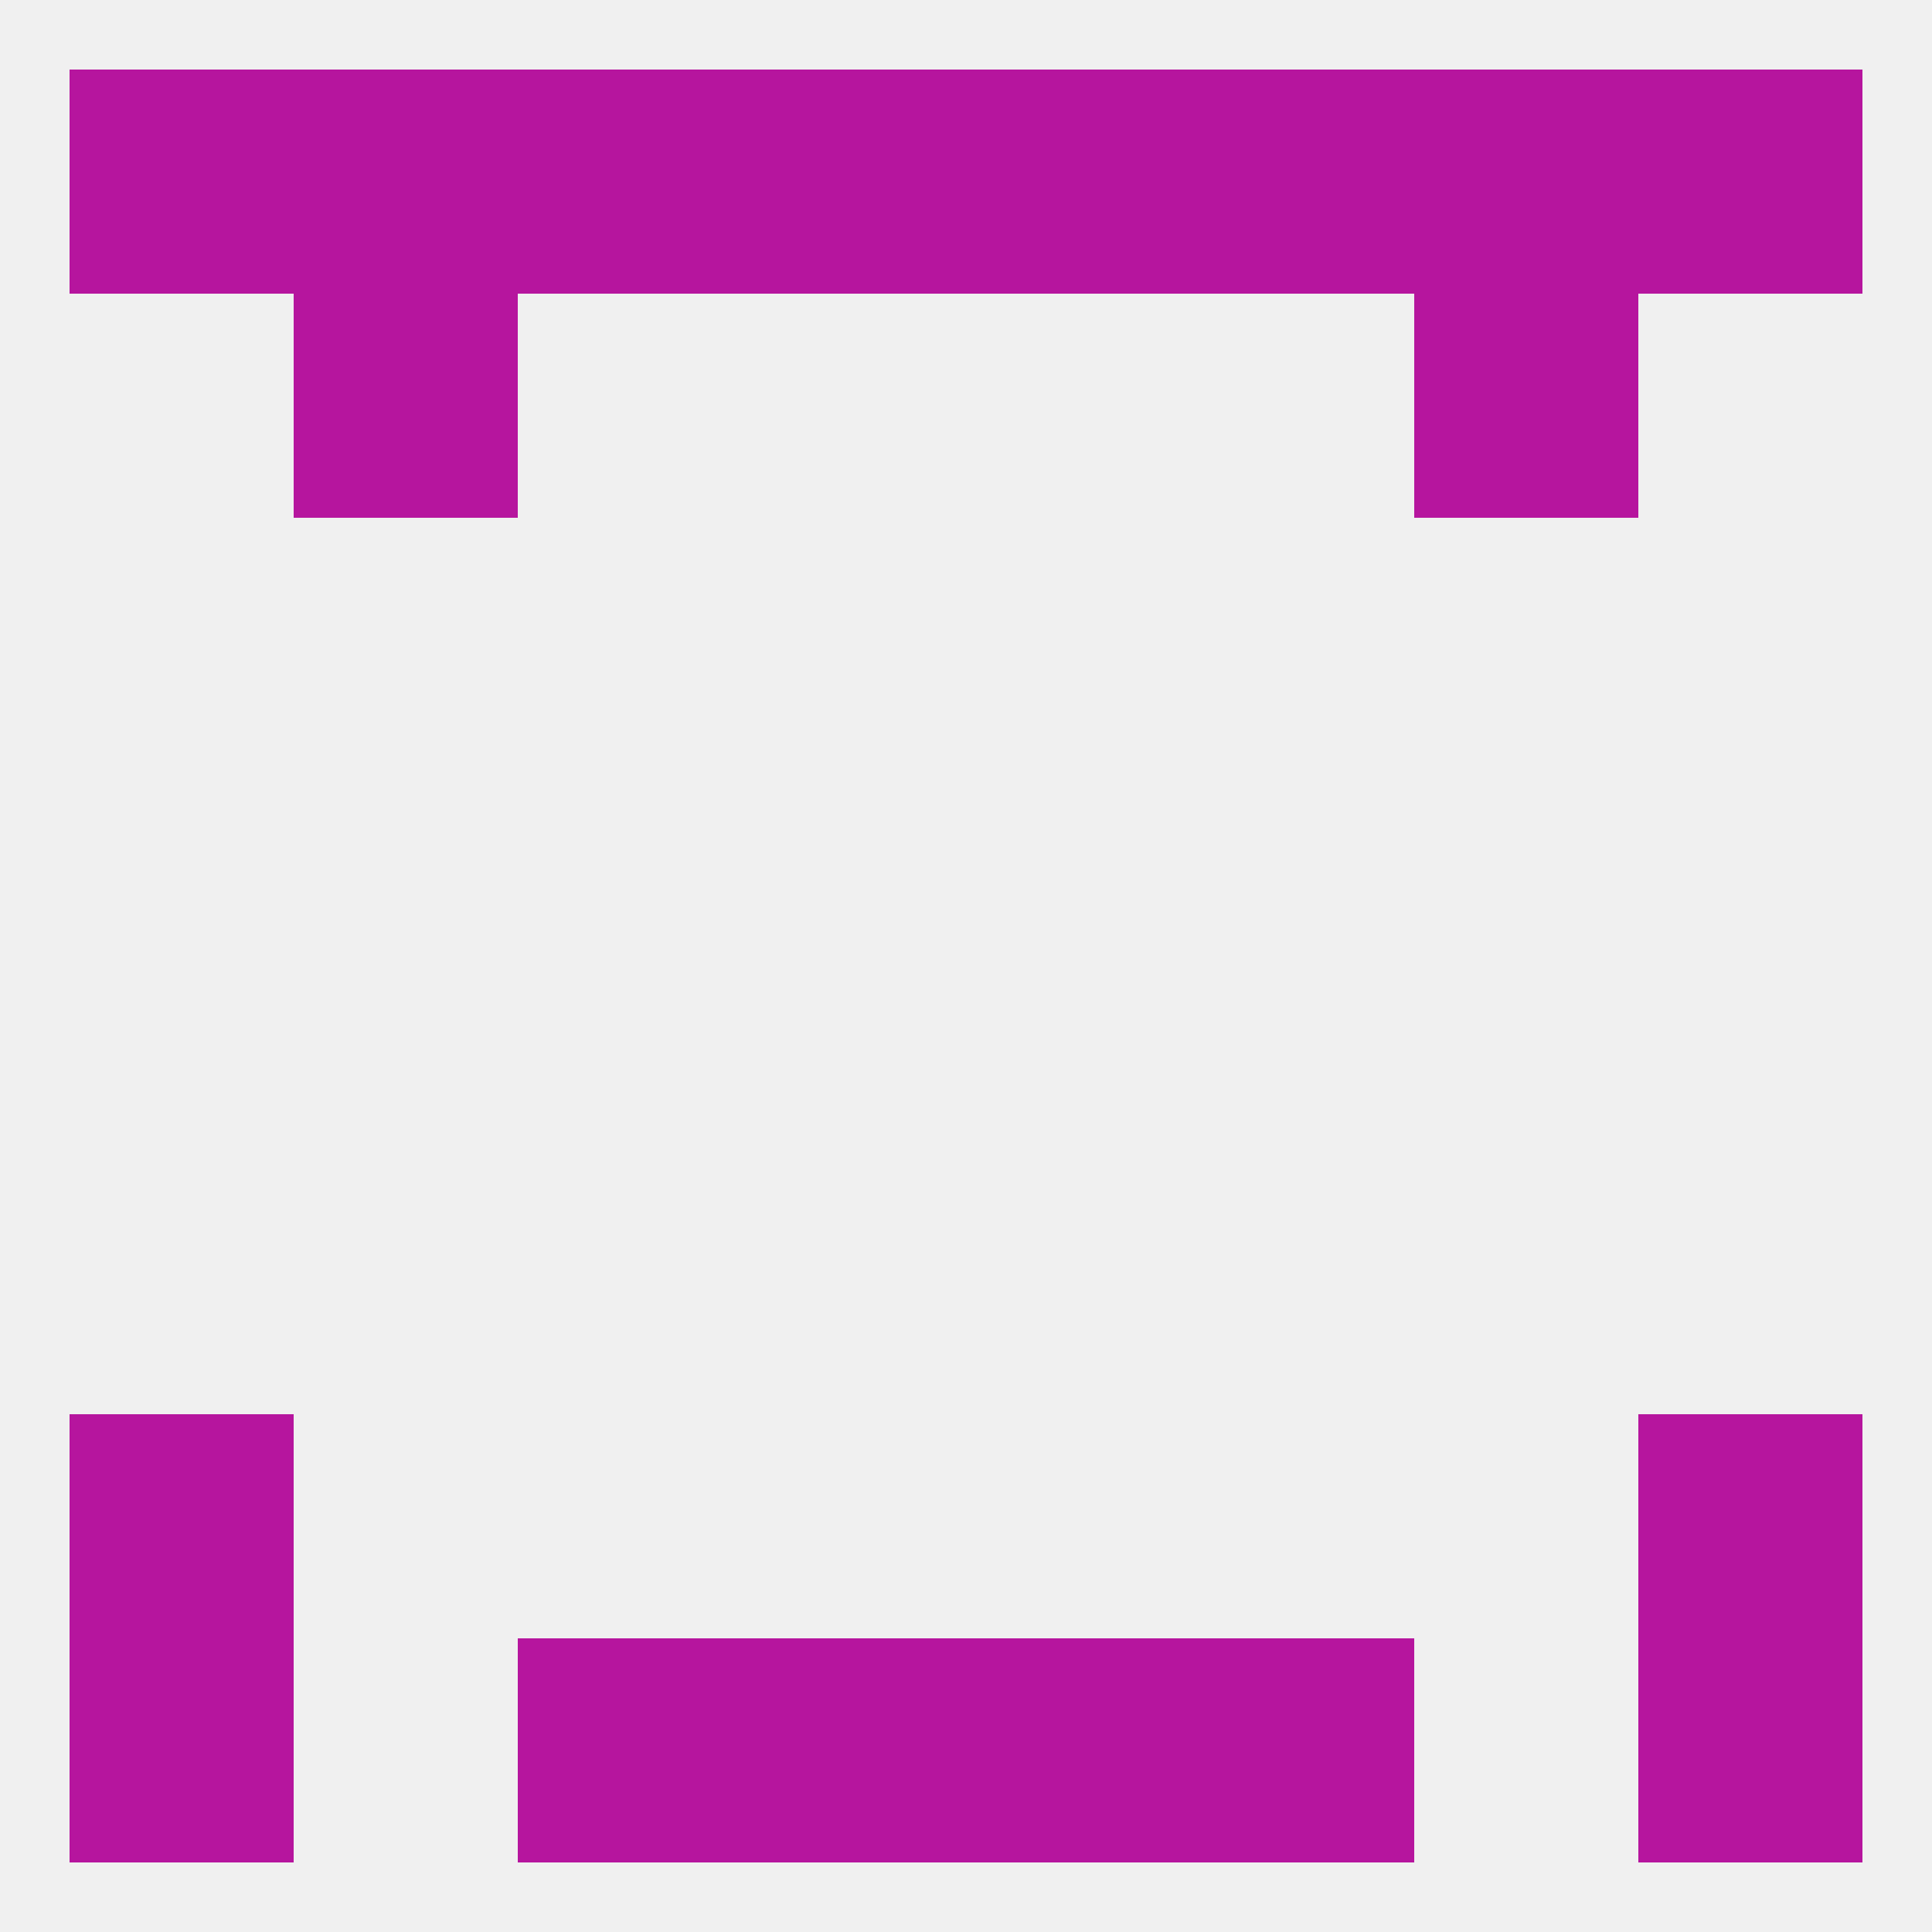
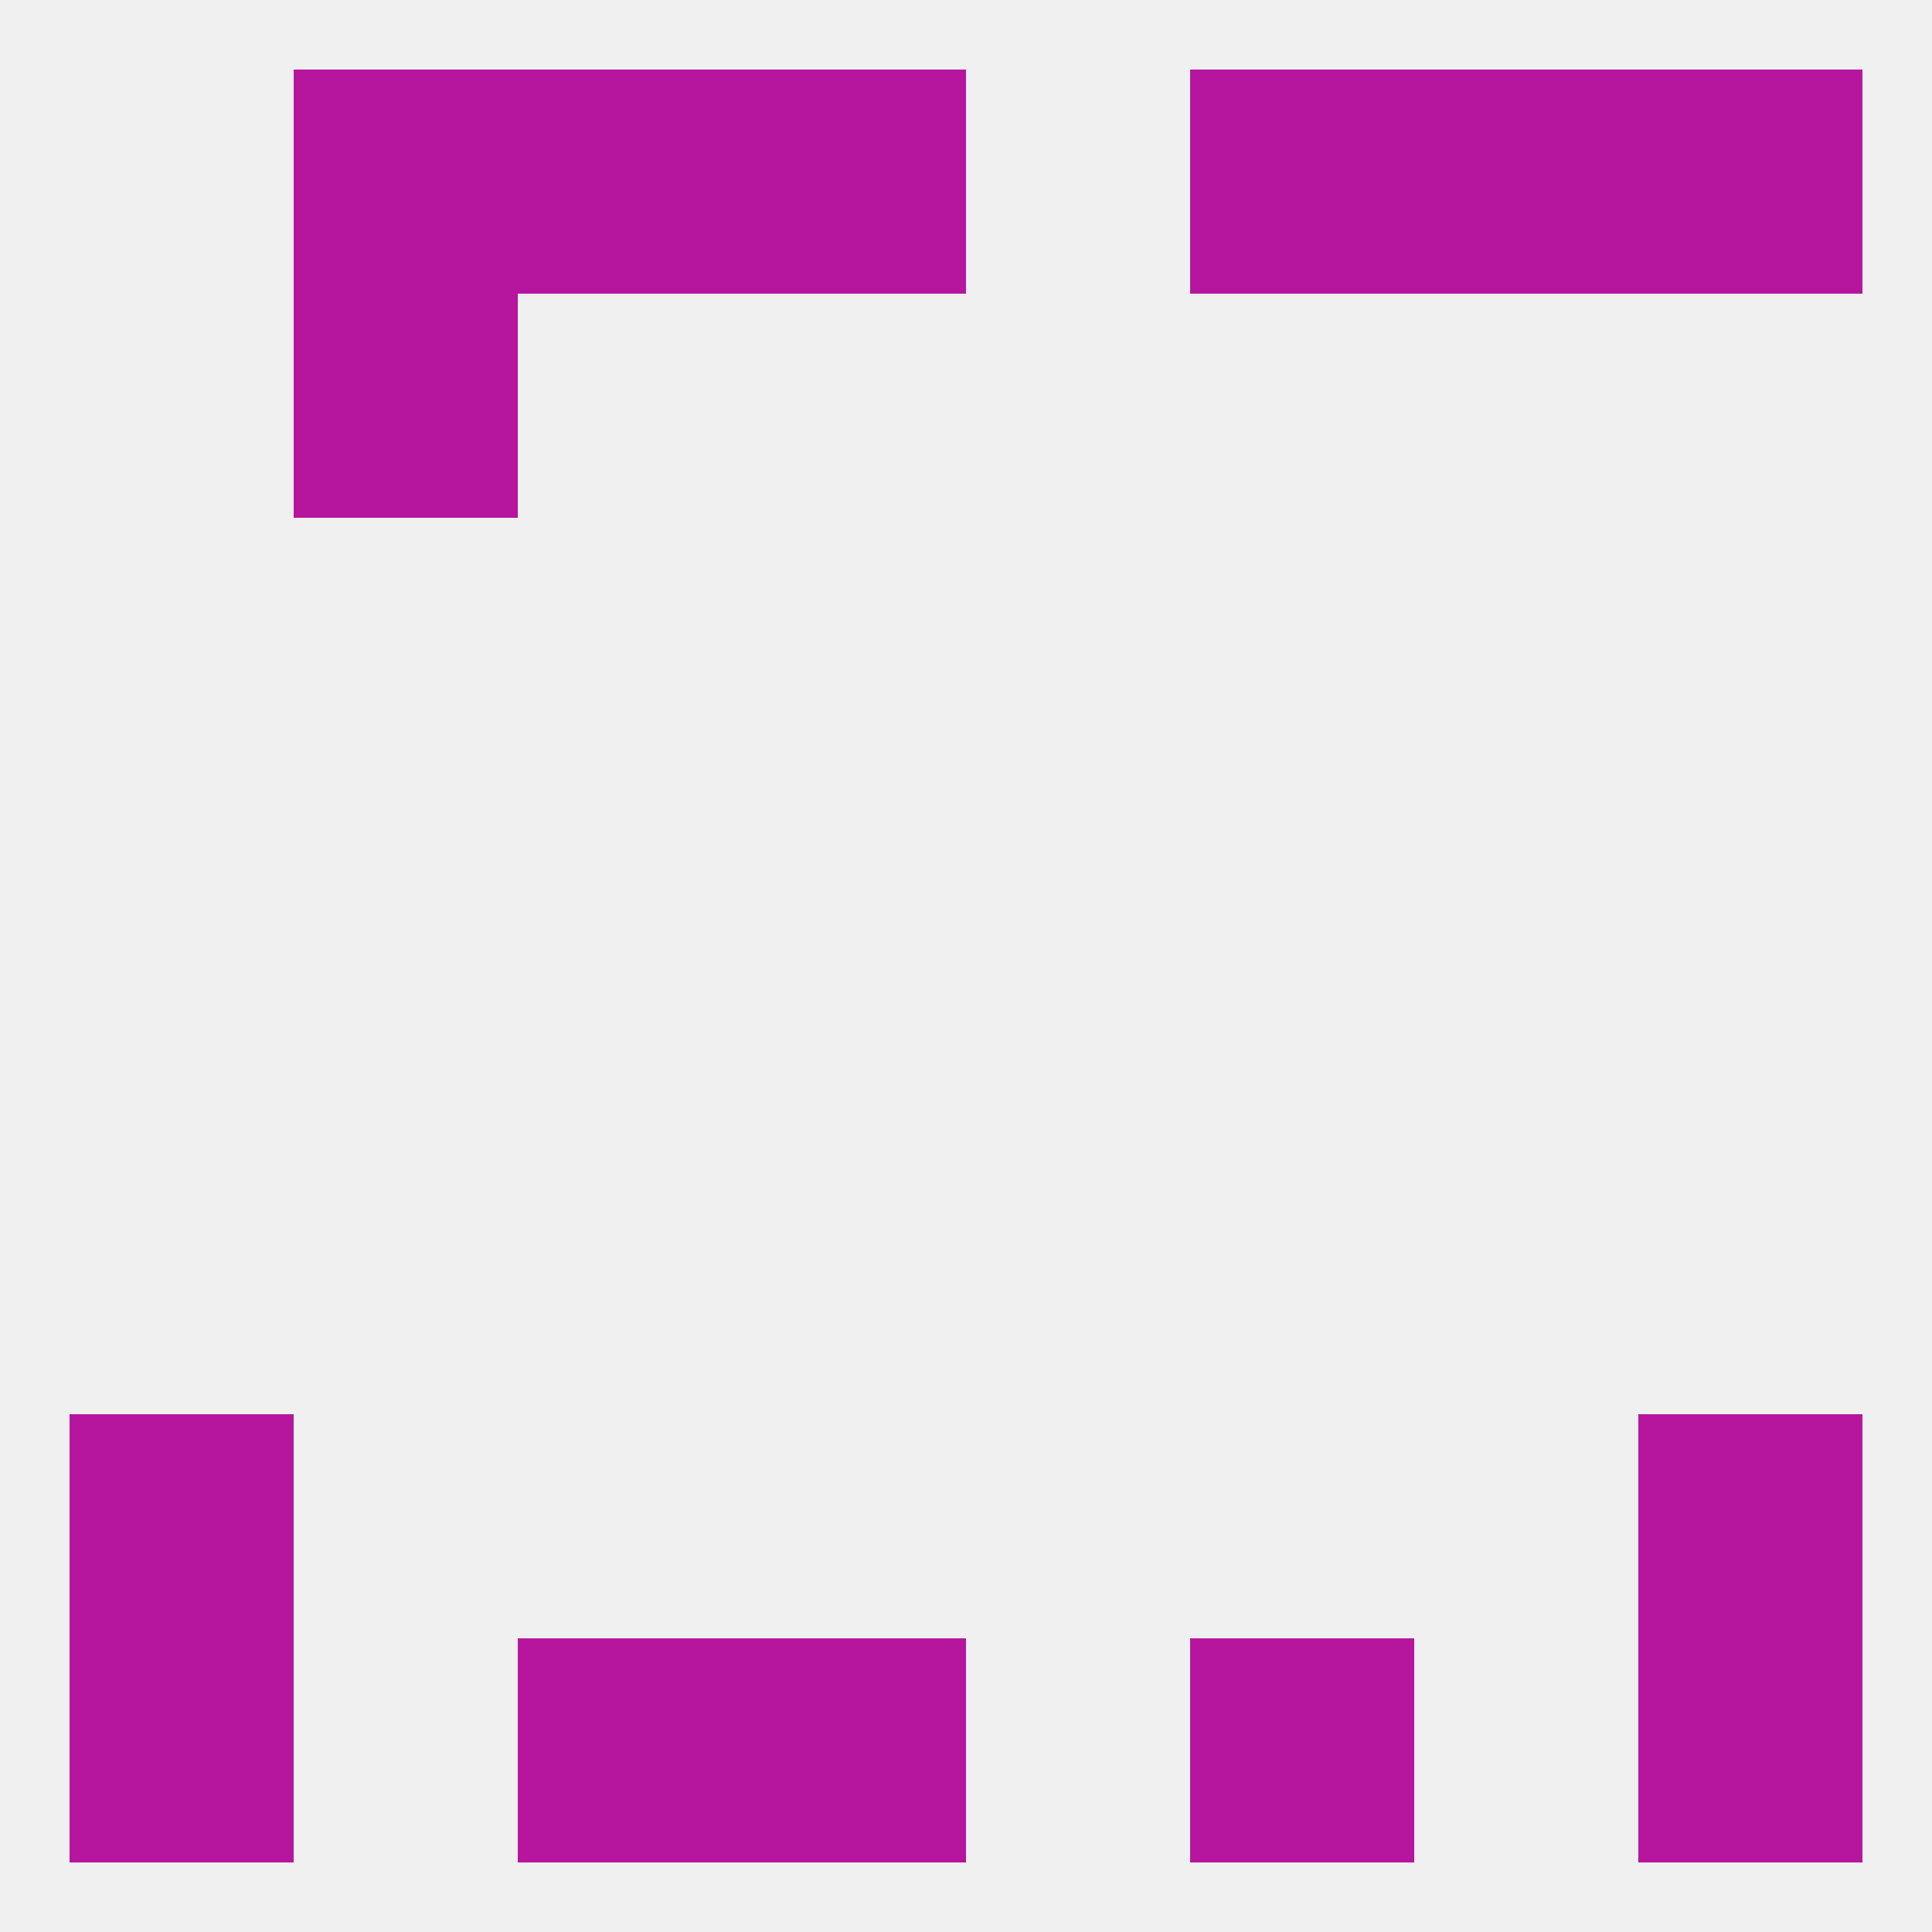
<svg xmlns="http://www.w3.org/2000/svg" version="1.1" baseprofile="full" width="250" height="250" viewBox="0 0 250 250">
  <rect width="100%" height="100%" fill="rgba(240,240,240,255)" />
  <rect x="38" y="38" width="29" height="29" fill="rgba(182,21,158,255)" />
-   <rect x="183" y="38" width="29" height="29" fill="rgba(182,21,158,255)" />
  <rect x="9" y="183" width="29" height="29" fill="rgba(182,21,158,255)" />
  <rect x="212" y="183" width="29" height="29" fill="rgba(182,21,158,255)" />
  <rect x="96" y="212" width="29" height="29" fill="rgba(182,21,158,255)" />
-   <rect x="125" y="212" width="29" height="29" fill="rgba(182,21,158,255)" />
  <rect x="67" y="212" width="29" height="29" fill="rgba(182,21,158,255)" />
  <rect x="154" y="212" width="29" height="29" fill="rgba(182,21,158,255)" />
  <rect x="9" y="212" width="29" height="29" fill="rgba(182,21,158,255)" />
  <rect x="212" y="212" width="29" height="29" fill="rgba(182,21,158,255)" />
  <rect x="96" y="9" width="29" height="29" fill="rgba(182,21,158,255)" />
-   <rect x="9" y="9" width="29" height="29" fill="rgba(182,21,158,255)" />
  <rect x="38" y="9" width="29" height="29" fill="rgba(182,21,158,255)" />
  <rect x="154" y="9" width="29" height="29" fill="rgba(182,21,158,255)" />
-   <rect x="125" y="9" width="29" height="29" fill="rgba(182,21,158,255)" />
  <rect x="212" y="9" width="29" height="29" fill="rgba(182,21,158,255)" />
  <rect x="183" y="9" width="29" height="29" fill="rgba(182,21,158,255)" />
  <rect x="67" y="9" width="29" height="29" fill="rgba(182,21,158,255)" />
</svg>